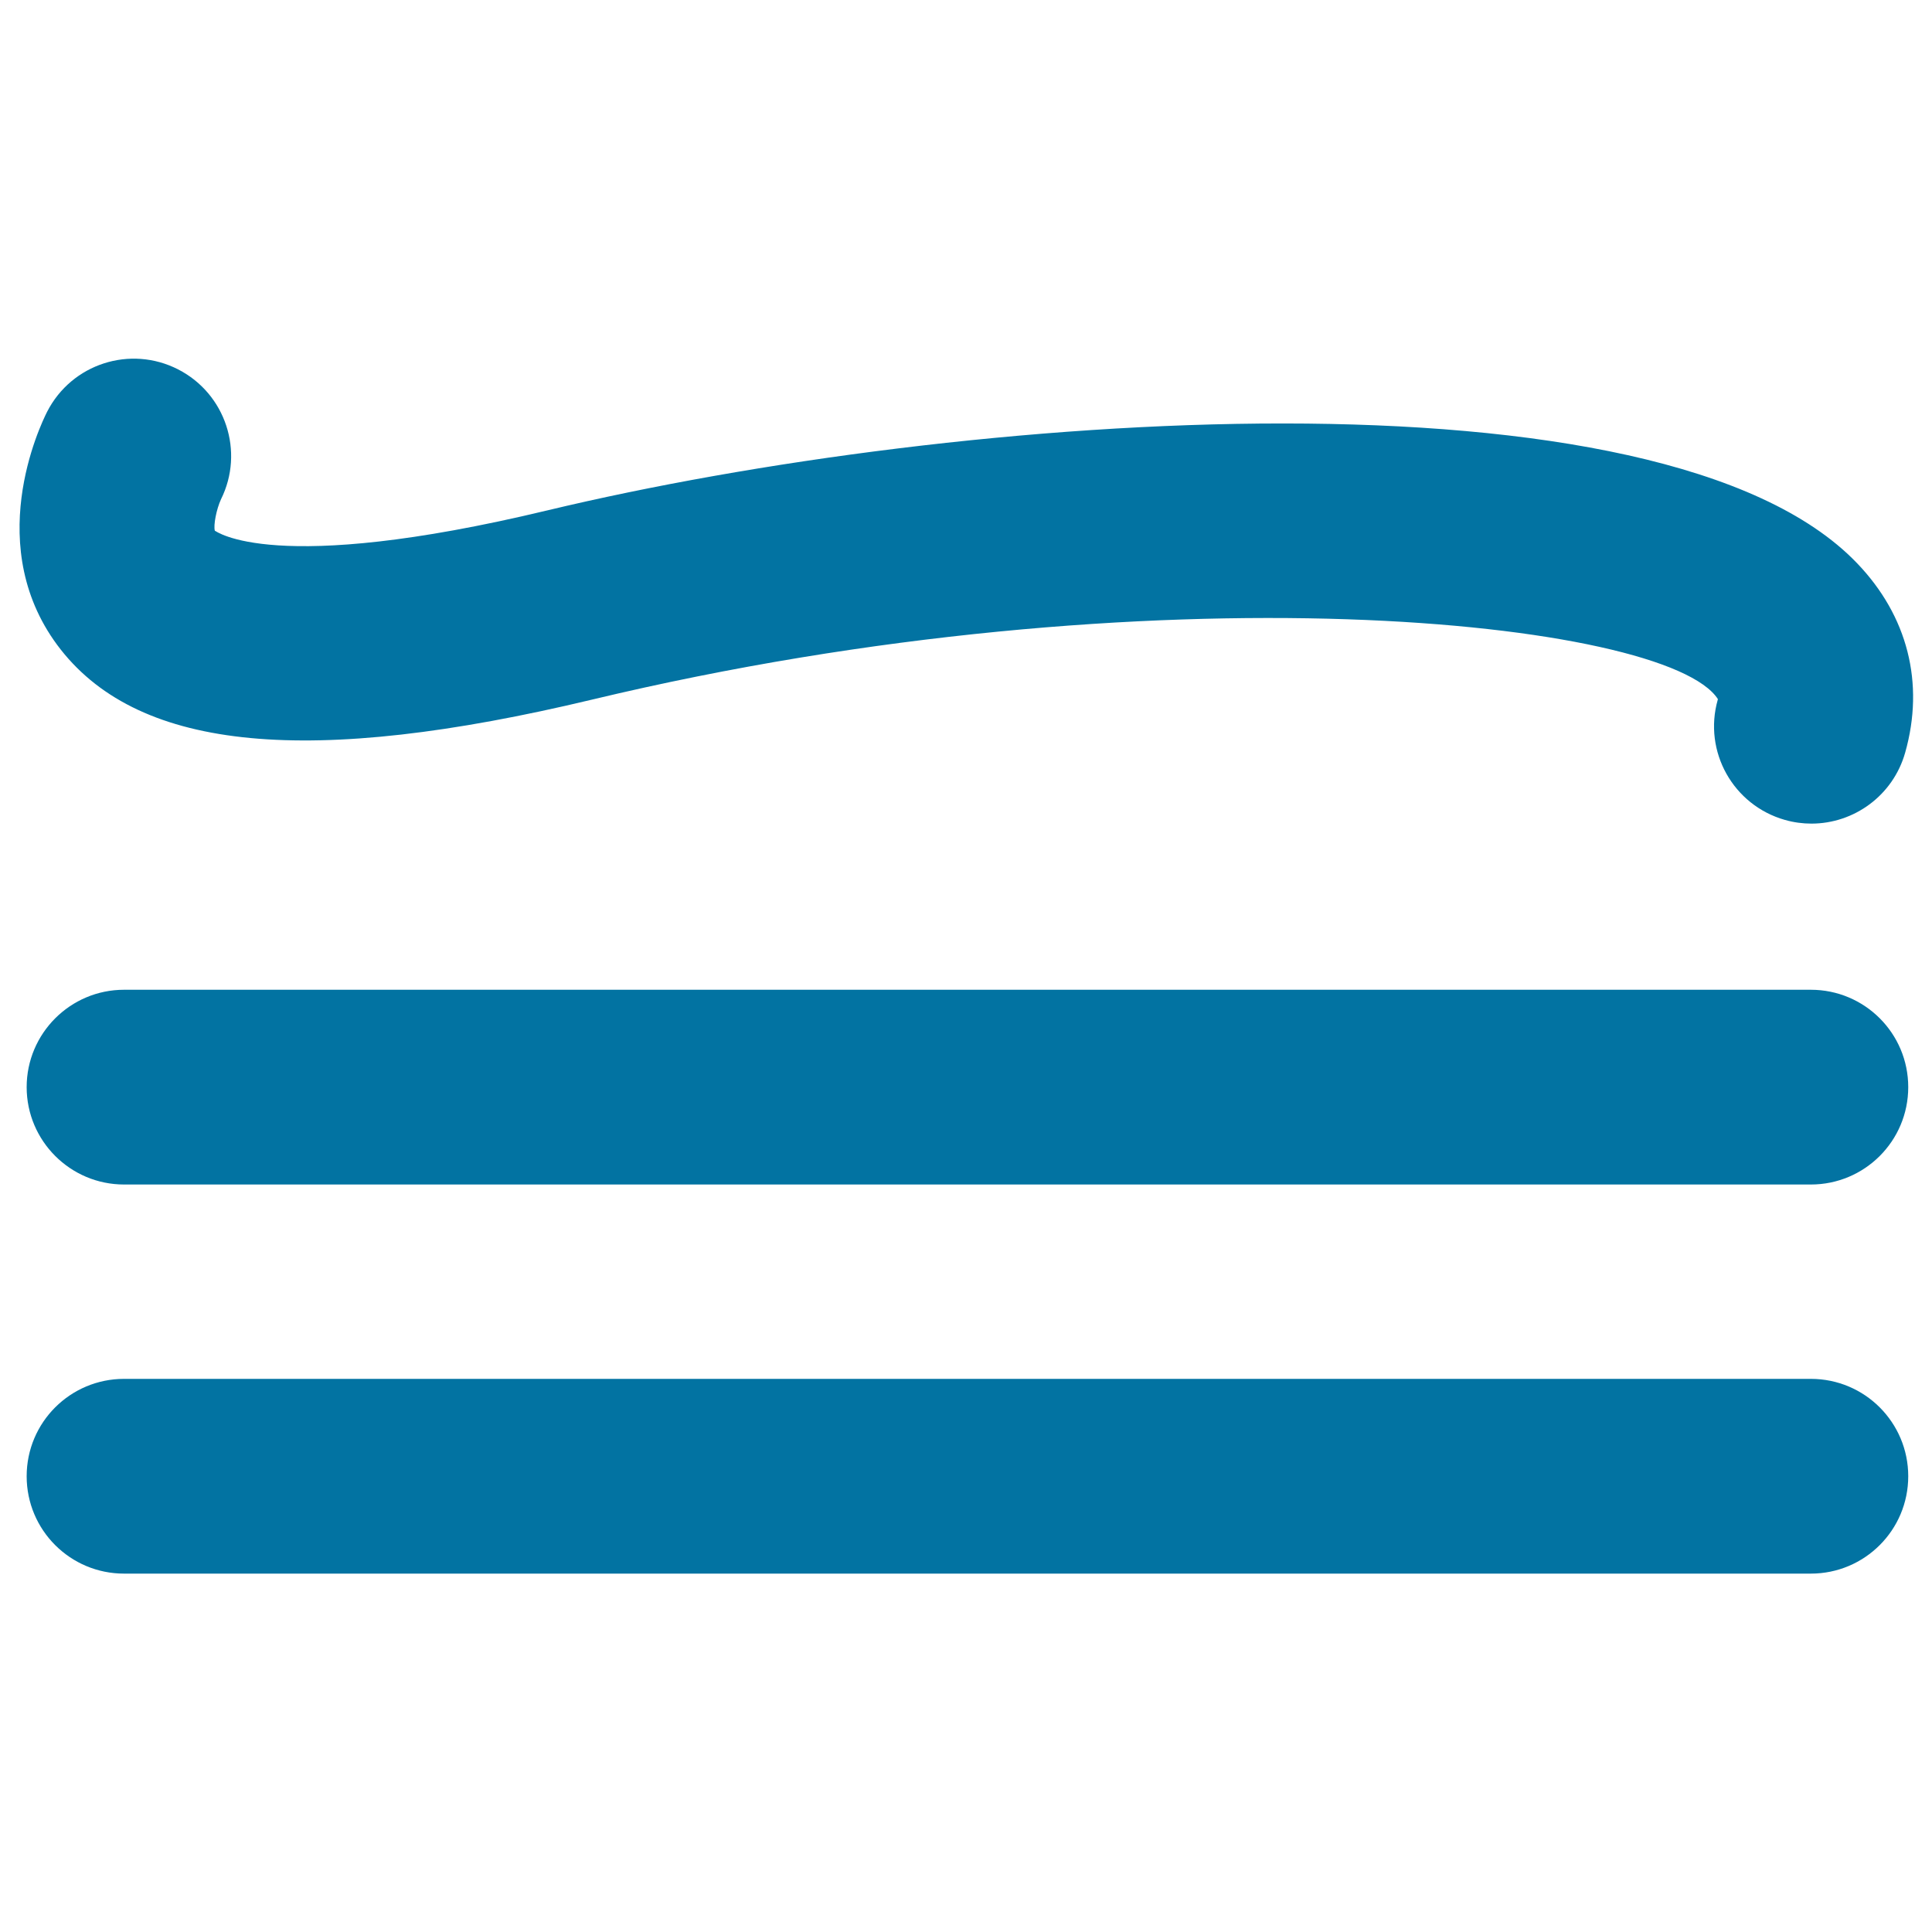
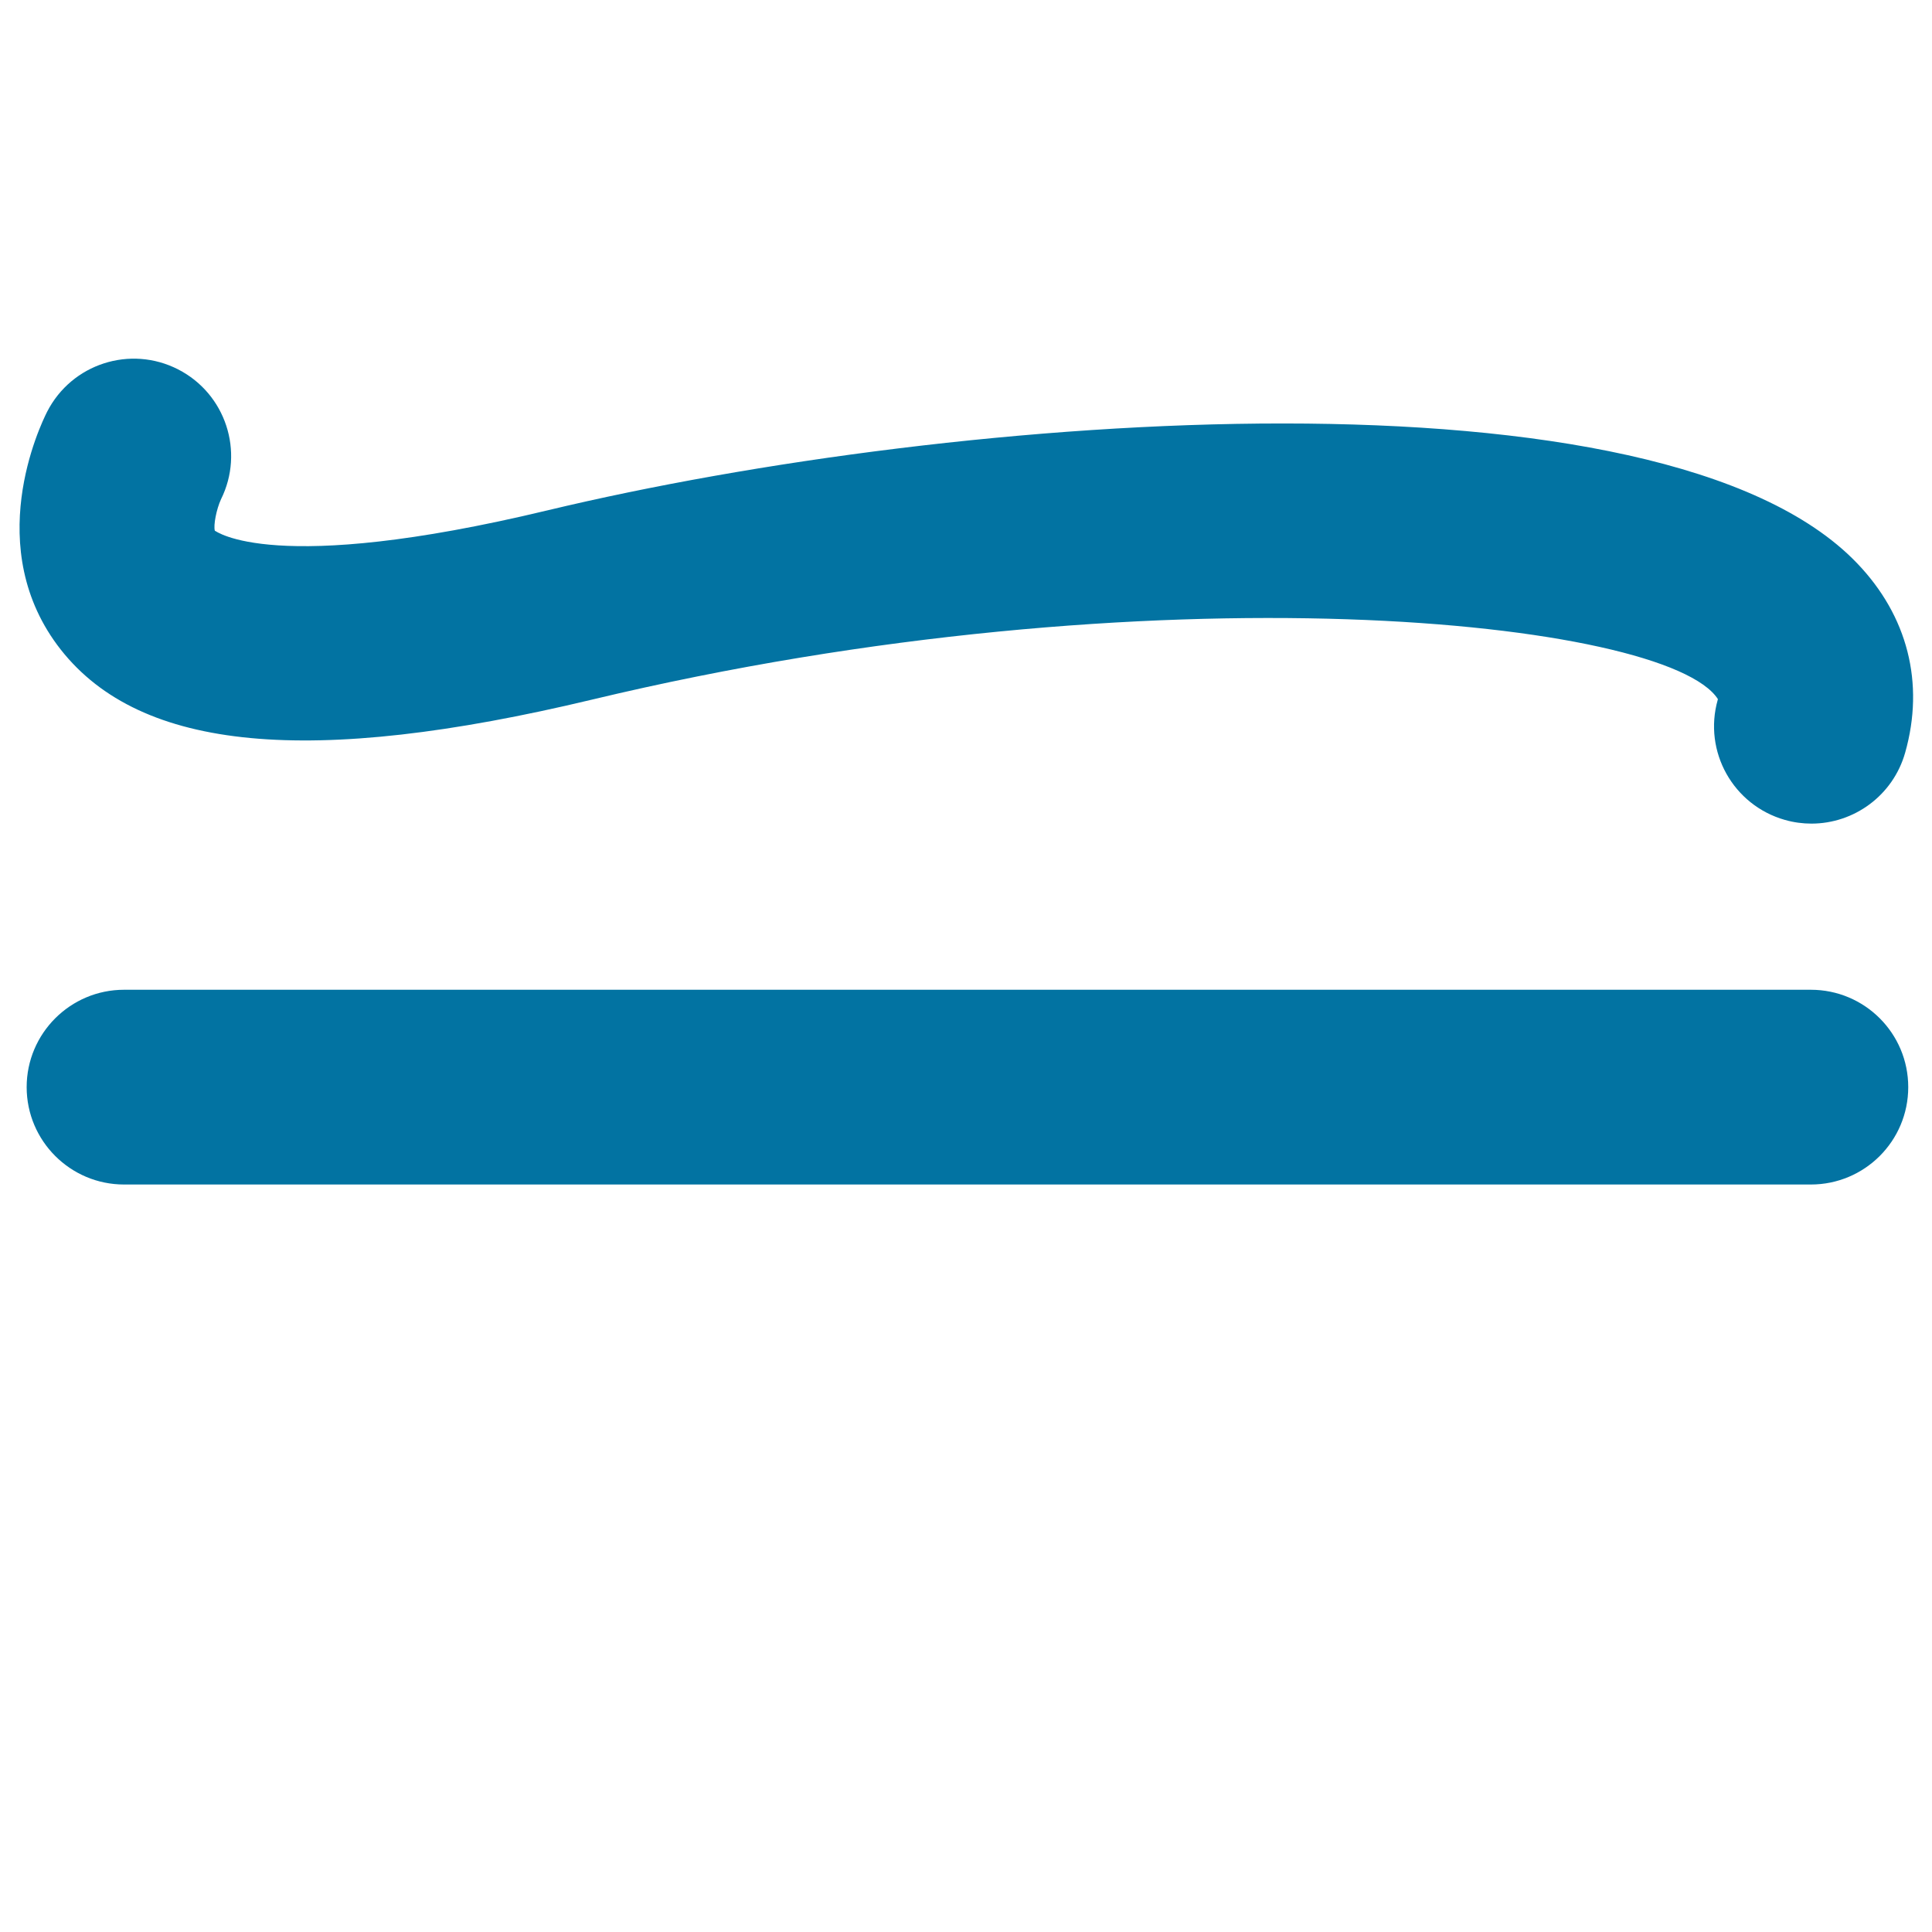
<svg xmlns="http://www.w3.org/2000/svg" viewBox="0 0 1000 1000" style="fill:#0273a2">
  <title>Is Congruent To Mathematical Symbol SVG icon</title>
  <g>
    <g>
      <path d="M306.5,362.1c290.7-69.6,556.6-41.2,582.7-0.2c0,0-0.1,0.1-0.1,0.3c-7.6,26.8,8,54.6,34.8,62.2c4.6,1.3,9.2,1.9,13.7,1.9c22,0,42.2-14.5,48.5-36.7c10.2-36,1.3-70.9-25-98.2c-101-105.1-464.2-78.4-677.9-27.2c-142.6,34.2-171.5,10.5-172,10.5l0,0c-0.8-2.8,0.8-11.1,3.2-16.3c12.2-24.6,2.4-54.6-22.2-67.2c-24.8-12.7-55.1-2.9-67.8,21.9c-3.6,7.1-34.2,70.7,7.1,123.2C72.9,388.8,160.3,397.1,306.5,362.1z" />
-       <path d="M987.7,764.1c0-27.8-22.5-50.4-50.4-50.4H64.2c-27.8,0-50.4,22.5-50.4,50.4s22.6,50.4,50.4,50.4h873.1C965.1,814.5,987.7,792,987.7,764.1z" />
      <path d="M937.3,512.3H64.2c-27.8,0-50.4,22.6-50.4,50.4c0,27.8,22.6,50.4,50.4,50.4h873.1c27.8,0,50.4-22.5,50.4-50.4C987.7,534.8,965.1,512.3,937.3,512.3z" />
    </g>
  </g>
</svg>